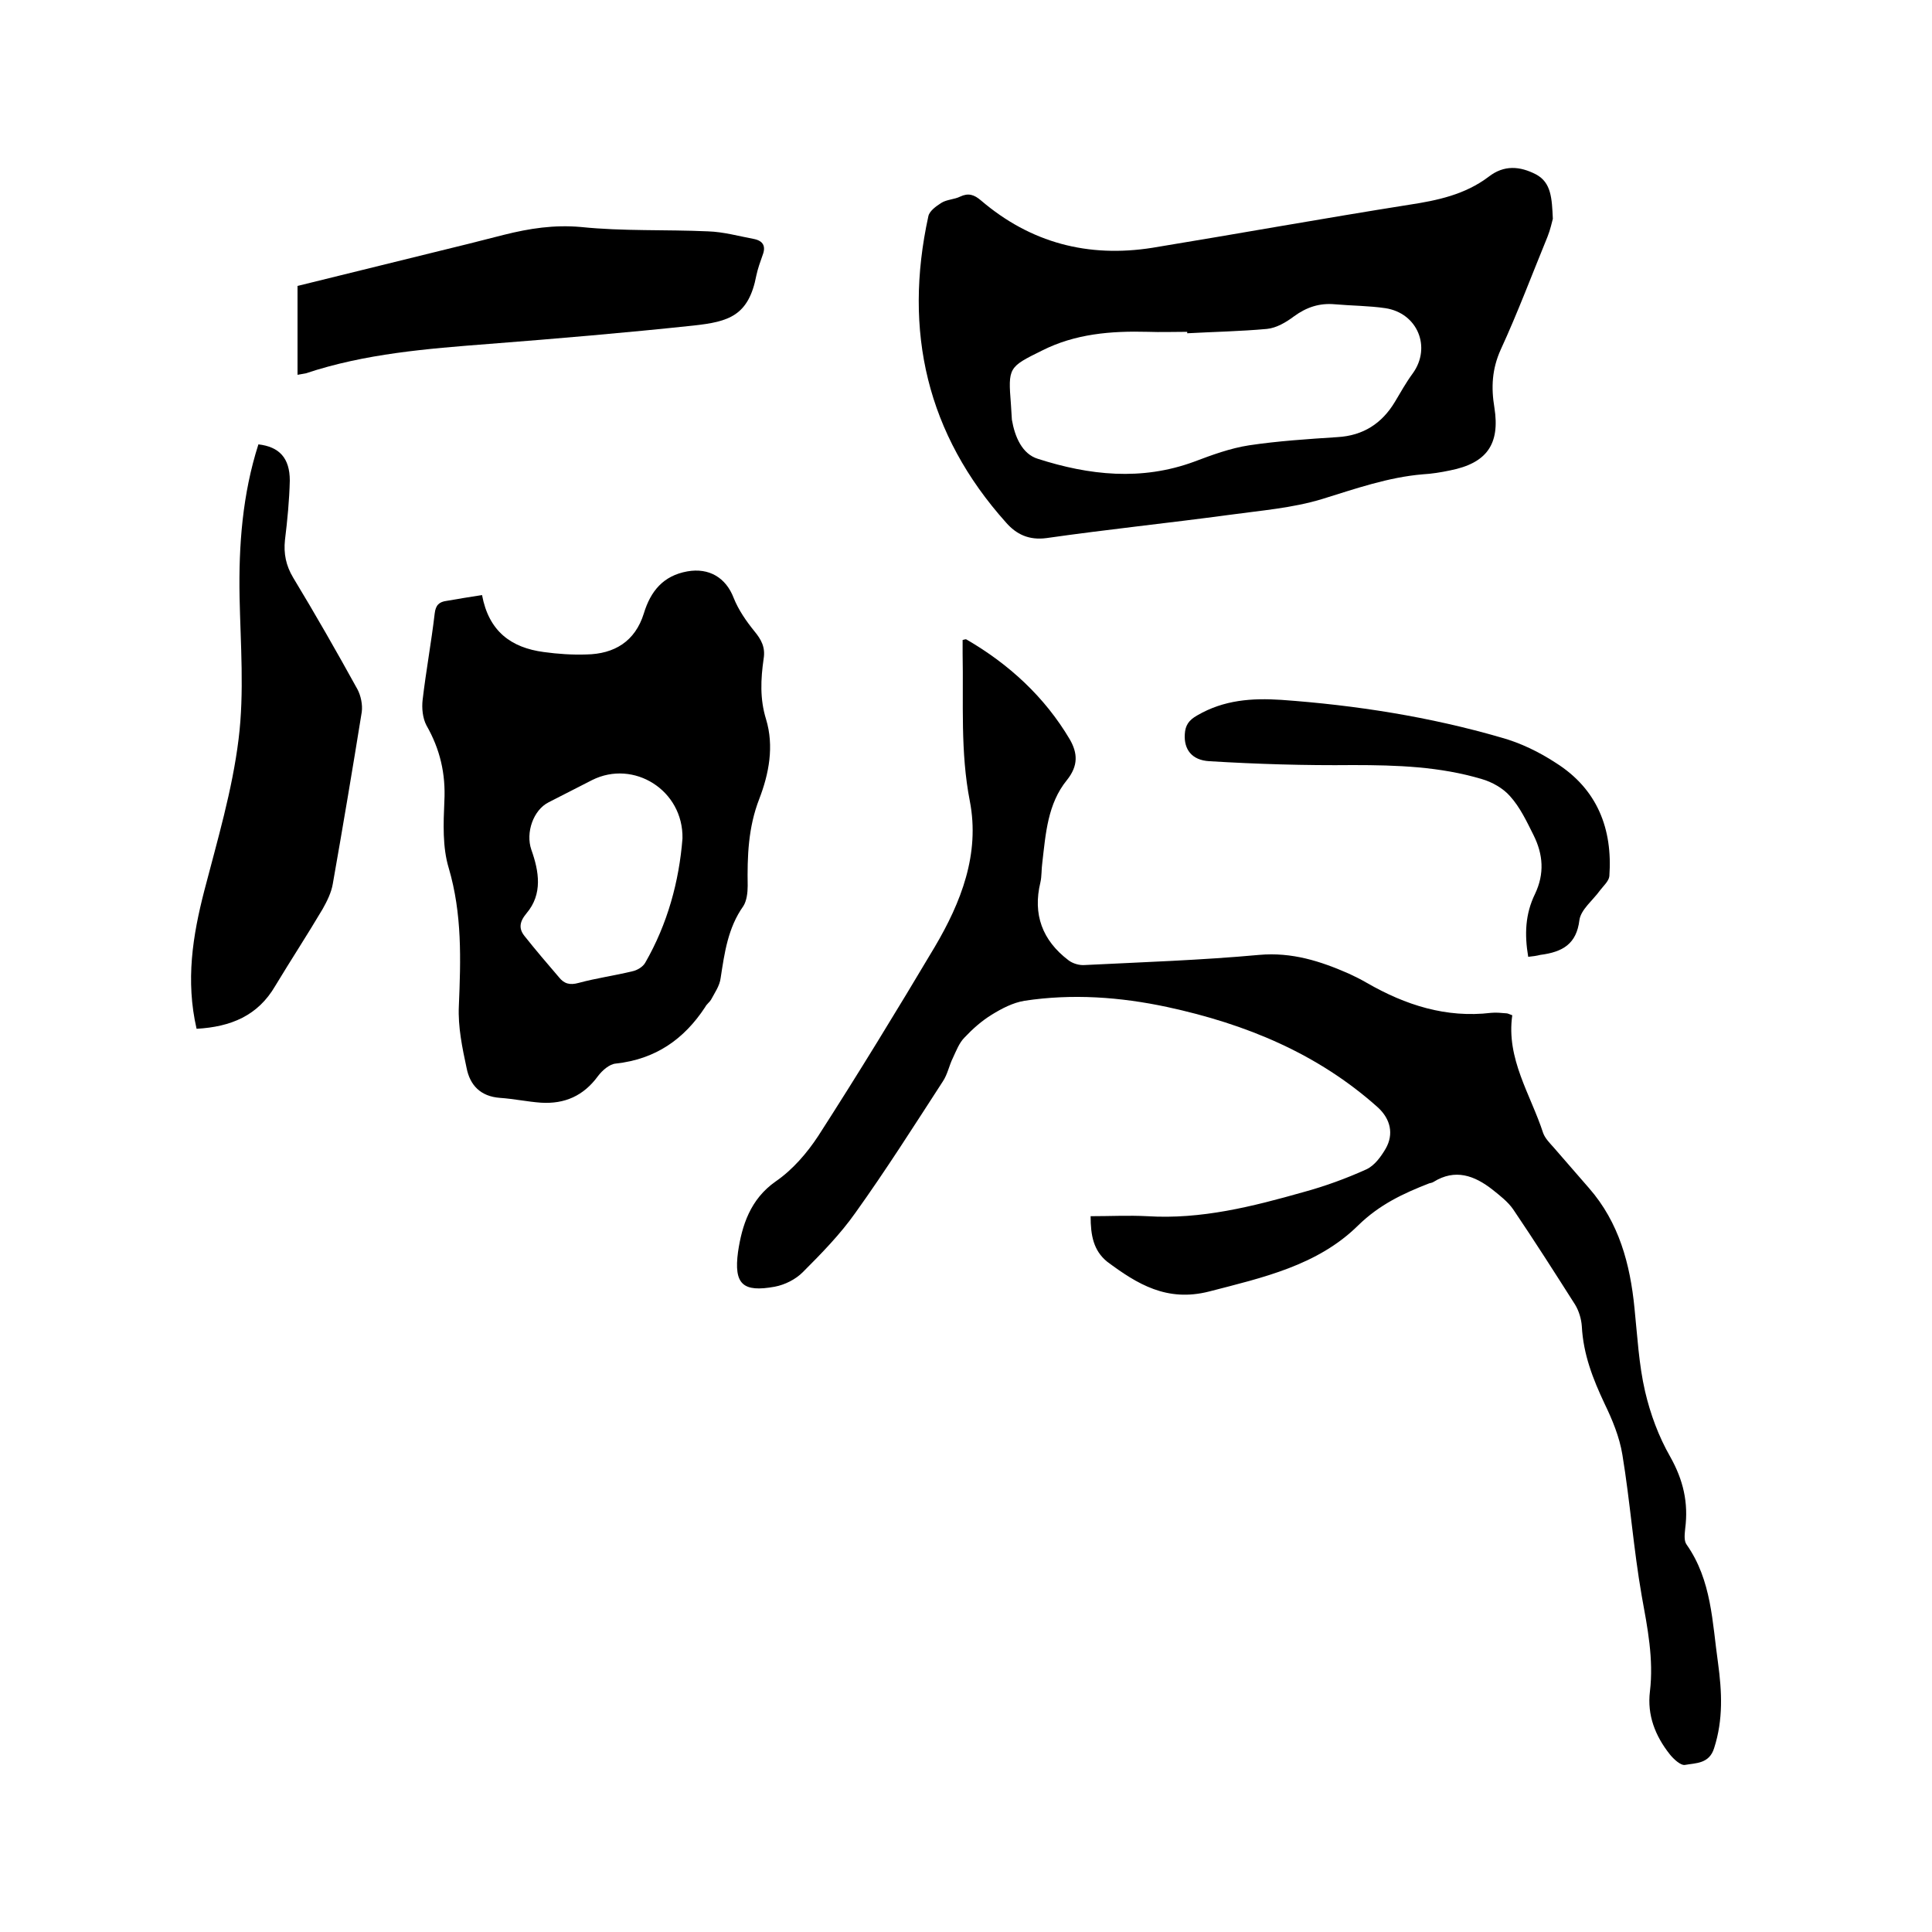
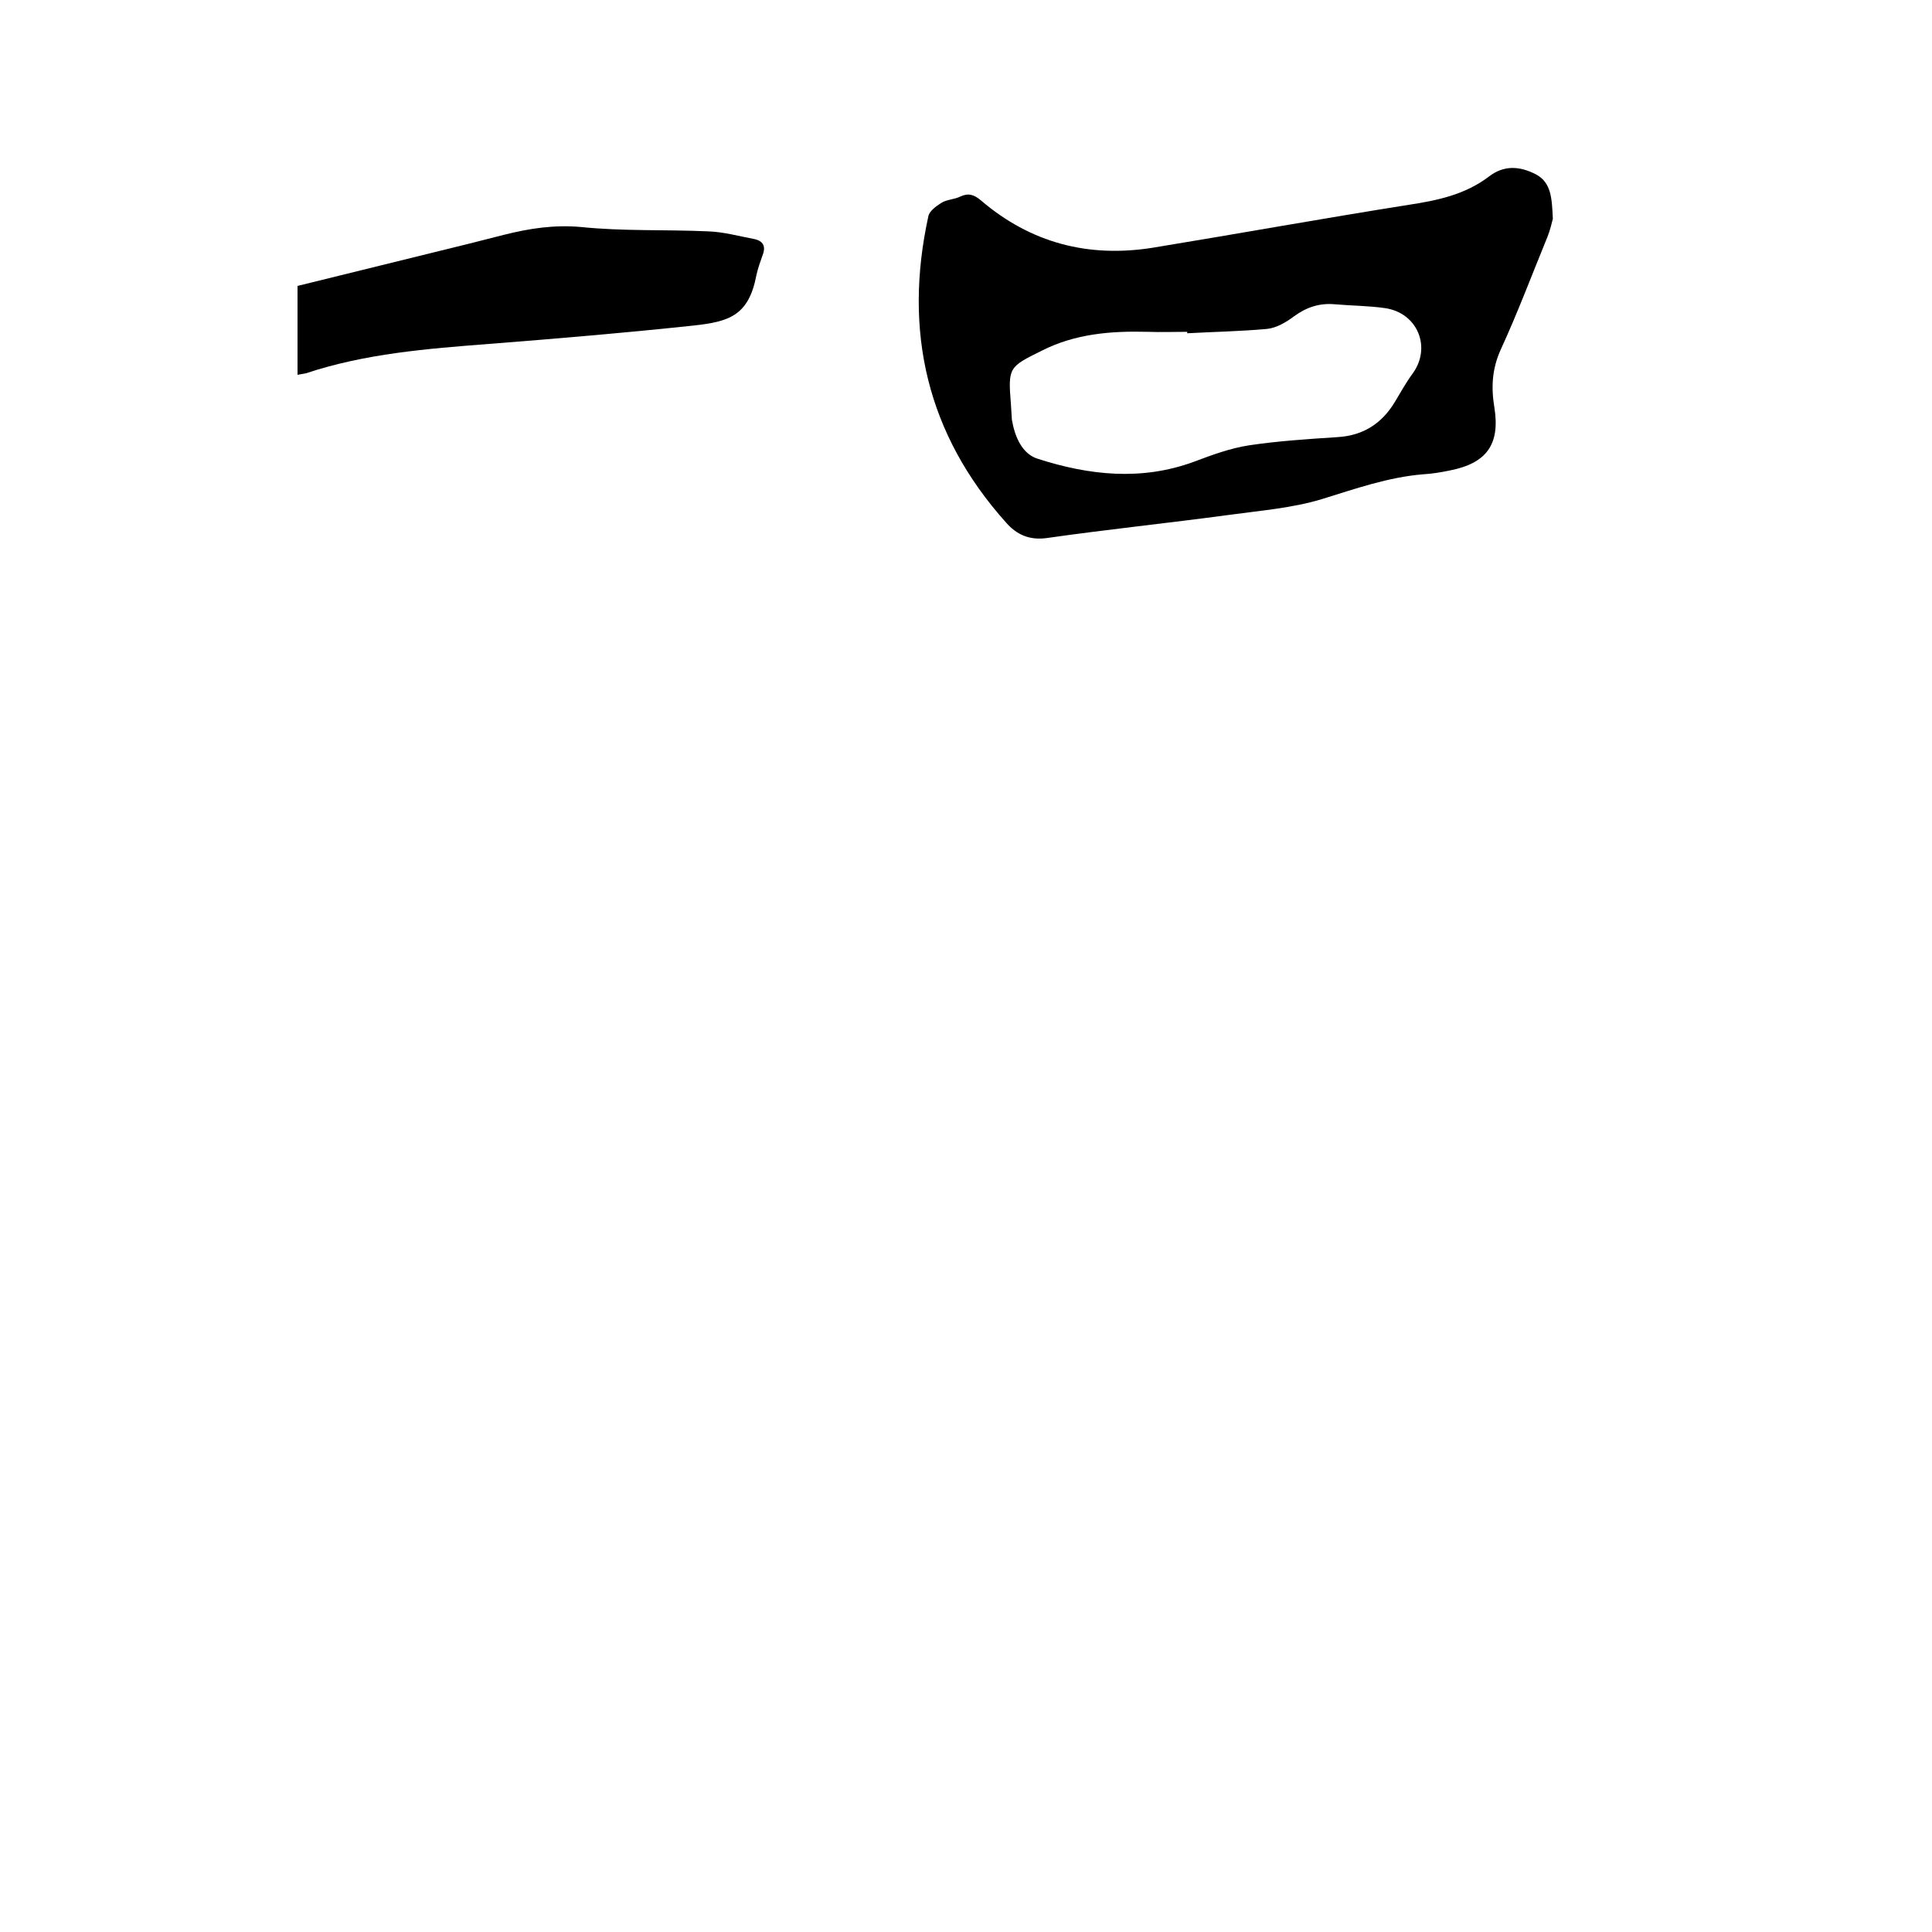
<svg xmlns="http://www.w3.org/2000/svg" enable-background="new 0 0 400 400" viewBox="0 0 400 400">
-   <path d="m225.8 251.8c4.1 0 7.9-.2 11.7 0 11.2.7 21.8-2 32.4-5 4.4-1.2 8.8-2.8 13-4.7 1.7-.8 3-2.6 4-4.3 1.7-3 1-6.1-1.6-8.5-12.5-11.2-27.4-17.3-43.6-20.8-9.8-2.1-19.7-2.8-29.6-1.3-2.4.4-4.7 1.6-6.8 2.9s-3.9 2.9-5.6 4.7c-1.1 1.1-1.7 2.7-2.4 4.2-.8 1.6-1.1 3.4-2.1 4.9-5.9 9.1-11.8 18.4-18.1 27.2-3.1 4.4-7 8.4-10.9 12.3-1.5 1.5-3.7 2.6-5.8 3-6.6 1.2-8.5-.5-7.6-7.2.8-5.4 2.5-10.9 7.8-14.6 3.5-2.4 6.5-5.9 8.8-9.4 8.3-12.9 16.3-26 24.1-39.1 5.5-9.3 9.4-19.3 7.3-30.2-2-10.2-1.3-20.4-1.5-30.6 0-.9 0-1.9 0-2.8.4-.1.7-.2.8-.1 8.8 5.1 16.2 11.9 21.4 20.7 1.6 2.8 1.8 5.4-.6 8.4-4 4.9-4.4 11.1-5.1 17.1-.2 1.4-.1 2.8-.4 4.1-1.6 6.6.4 12 5.8 16.1.9.7 2.3 1.1 3.4 1 12-.6 24.1-1 36.1-2.1 6.8-.6 12.7 1.3 18.6 3.9 1.3.6 2.5 1.2 3.7 1.9 8 4.6 16.4 7.3 25.7 6.2 1-.1 2.1 0 3.2.1.3 0 .6.2 1.2.4-1.3 9 3.8 16.4 6.4 24.4.4 1.1 1.4 2.1 2.2 3 2.4 2.8 4.9 5.6 7.3 8.4 6.2 7.1 8.5 15.7 9.4 24.8.6 5.8.9 11.7 2.2 17.3 1.1 4.7 2.8 9.3 5.2 13.5 2.7 4.8 3.8 9.5 3.1 14.9-.1 1.1-.3 2.5.3 3.3 5.2 7.4 5.3 16.1 6.5 24.5.8 5.9 1.1 11.7-.8 17.6-1 3.3-3.8 3.1-6 3.5-.9.2-2.4-1.2-3.2-2.2-3-3.8-4.7-8.1-4.1-13 .8-6.7-.5-13.2-1.7-19.8-1.7-9.7-2.4-19.5-4-29.2-.6-3.7-2.1-7.3-3.7-10.6-2.4-5.1-4.4-10.2-4.7-16-.1-1.5-.6-3.2-1.4-4.5-4.2-6.6-8.4-13.2-12.8-19.7-1.1-1.6-2.8-2.9-4.3-4.1-3.7-2.9-7.7-4.4-12.2-1.6-.3.2-.6.2-.9.3-5.4 2.1-10.3 4.4-14.7 8.7-8.4 8.3-19.7 10.8-30.9 13.7-8.7 2.2-14.8-1.5-21.1-6.2-2.8-2.3-3.4-5.4-3.4-9.4z" />
  <path d="m321.5 45.3c-.2.7-.5 2.2-1.1 3.7-3.2 7.8-6.2 15.8-9.7 23.4-1.8 4-2 7.8-1.3 12 1.2 7.6-1.6 11.5-9.2 13-1.9.4-3.8.7-5.6.8-7.2.6-14 3-20.8 5.1-6.2 1.9-12.8 2.4-19.3 3.3-12.6 1.7-25.2 3-37.8 4.8-3.7.5-6.3-.8-8.4-3.2-16.4-18.3-21.3-39.6-16.1-63.4.2-1.1 1.6-2.1 2.7-2.8s2.7-.7 3.9-1.3c1.7-.8 2.9-.4 4.3.8 10.3 8.8 22.2 11.9 35.5 9.8 17.7-2.9 35.4-6.1 53.1-8.9 5.9-.9 11.6-2.1 16.5-5.8 3.2-2.5 6.5-2.2 9.8-.5 3.2 1.7 3.3 5 3.5 9.2zm-75.7 23.7c0-.1 0-.2 0-.3-2.7 0-5.5.1-8.2 0-7.6-.2-15 .4-21.9 3.9-6.9 3.4-7 3.5-6.4 11.1.1 1.1.1 2.1.2 3.2.6 3.5 2.1 7.1 5.4 8.1 10.6 3.4 21.4 4.6 32.3.6 3.7-1.4 7.5-2.8 11.4-3.4 6-.9 12.2-1.3 18.3-1.7 5.3-.3 9.2-2.8 11.9-7.3 1.2-2 2.3-4 3.7-5.9 3.9-5.4 1-12.5-5.7-13.5-3.4-.5-7-.5-10.4-.8-3.2-.3-5.9.6-8.5 2.5-1.6 1.2-3.6 2.4-5.6 2.6-5.5.5-11 .6-16.5.9z" />
-   <path d="m99.8 123.2c1.4 7.5 6 10.9 12.8 11.8 2.9.4 5.9.6 8.8.5 5.8-.1 10.1-2.7 11.9-8.5 1.4-4.6 4-7.8 9-8.7 4.5-.8 8 1.3 9.6 5.5 1 2.5 2.6 4.8 4.3 6.9 1.4 1.7 2.3 3.3 1.9 5.7-.6 4.2-.8 8.3.5 12.5 1.7 5.6.6 11.3-1.4 16.5-2.3 5.9-2.5 11.9-2.4 18 0 1.4-.2 3.1-.9 4.2-3.2 4.5-3.9 9.7-4.7 14.9-.2 1.6-1.2 3-2 4.5-.3.5-.9.9-1.2 1.5-4.4 6.7-10.3 10.8-18.5 11.7-1.3.1-2.8 1.4-3.7 2.6-3 4.1-6.9 5.8-11.8 5.5-2.8-.2-5.6-.8-8.5-1-4-.3-6.2-2.6-6.9-6.2-.9-4.2-1.8-8.5-1.6-12.8.4-9.6.7-19.1-2.1-28.6-1.3-4.3-1.1-9.2-.9-13.8.3-5.7-.9-10.8-3.7-15.7-.8-1.5-1-3.6-.8-5.3.7-6 1.8-11.9 2.5-17.9.2-1.7.9-2.4 2.5-2.6 2.3-.4 4.7-.8 7.3-1.2zm41.5 50.4c.2-10-10.1-16.4-18.7-12.1-3 1.5-6 3.1-9 4.6-3.2 1.6-4.8 6.3-3.6 9.8 1.6 4.5 2.4 9.2-1 13.2-1.5 1.8-1.6 3.2-.4 4.7 2.3 2.9 4.7 5.7 7.1 8.5 1.1 1.4 2.3 1.7 4.1 1.2 3.7-1 7.4-1.5 11.1-2.4 1-.2 2.2-.9 2.7-1.8 4.6-8 7-16.8 7.7-25.7z" />
-   <path d="m40.7 213c-2.3-10-.8-19.3 1.6-28.6 2.7-10.4 5.8-20.8 7.1-31.4 1.2-9.7.4-19.6.2-29.4-.2-10.7.6-21.3 3.9-31.6 4.3.5 6.5 2.8 6.5 7.5-.1 4.1-.5 8.2-1 12.3-.3 2.8.2 5.3 1.7 7.8 4.6 7.6 9 15.3 13.3 23.1.7 1.3 1.1 3.2.9 4.7-1.9 11.8-3.9 23.7-6 35.6-.3 1.8-1.2 3.6-2.1 5.2-3.2 5.4-6.6 10.6-9.8 15.9-3.6 6.2-9.2 8.5-16.3 8.9z" />
  <path d="m61.6 77.6c0-6.1 0-12.2 0-18.4 9.4-2.3 18.7-4.6 28-6.9 4.9-1.2 9.8-2.4 14.8-3.7 5.2-1.3 10.3-2.1 15.9-1.6 8.7.9 17.5.5 26.3.9 3.2.1 6.4 1 9.6 1.6 1.8.4 2.4 1.5 1.7 3.3-.5 1.4-1 2.8-1.3 4.2-1.6 8.4-5.7 9.6-13 10.4-14.1 1.5-28.2 2.7-42.3 3.8-12.9 1-25.7 2-38 6.1-.6.1-1.1.2-1.7.3z" />
-   <path d="m316.4 198.1c-.8-4.7-.6-8.9 1.4-13 2-4.2 1.7-8.2-.3-12.2-1.4-2.8-2.8-5.8-4.9-8.1-1.4-1.6-3.7-2.9-5.8-3.5-8.7-2.6-17.6-2.9-26.7-2.9-9.9.1-19.8-.2-29.7-.8-3.7-.2-5.3-2.5-5.1-5.6.1-1.8.8-2.9 2.6-3.9 5.5-3.2 11.3-3.6 17.4-3.2 15.4 1.1 30.7 3.5 45.5 7.8 4 1.1 7.9 3 11.4 5.3 8.5 5.4 11.7 13.6 11 23.4-.1 1-1.2 2-1.9 2.9-1.5 2.1-4 4-4.3 6.2-.6 4.9-3.4 6.6-8.1 7.2-.8.2-1.5.3-2.5.4z" />
</svg>